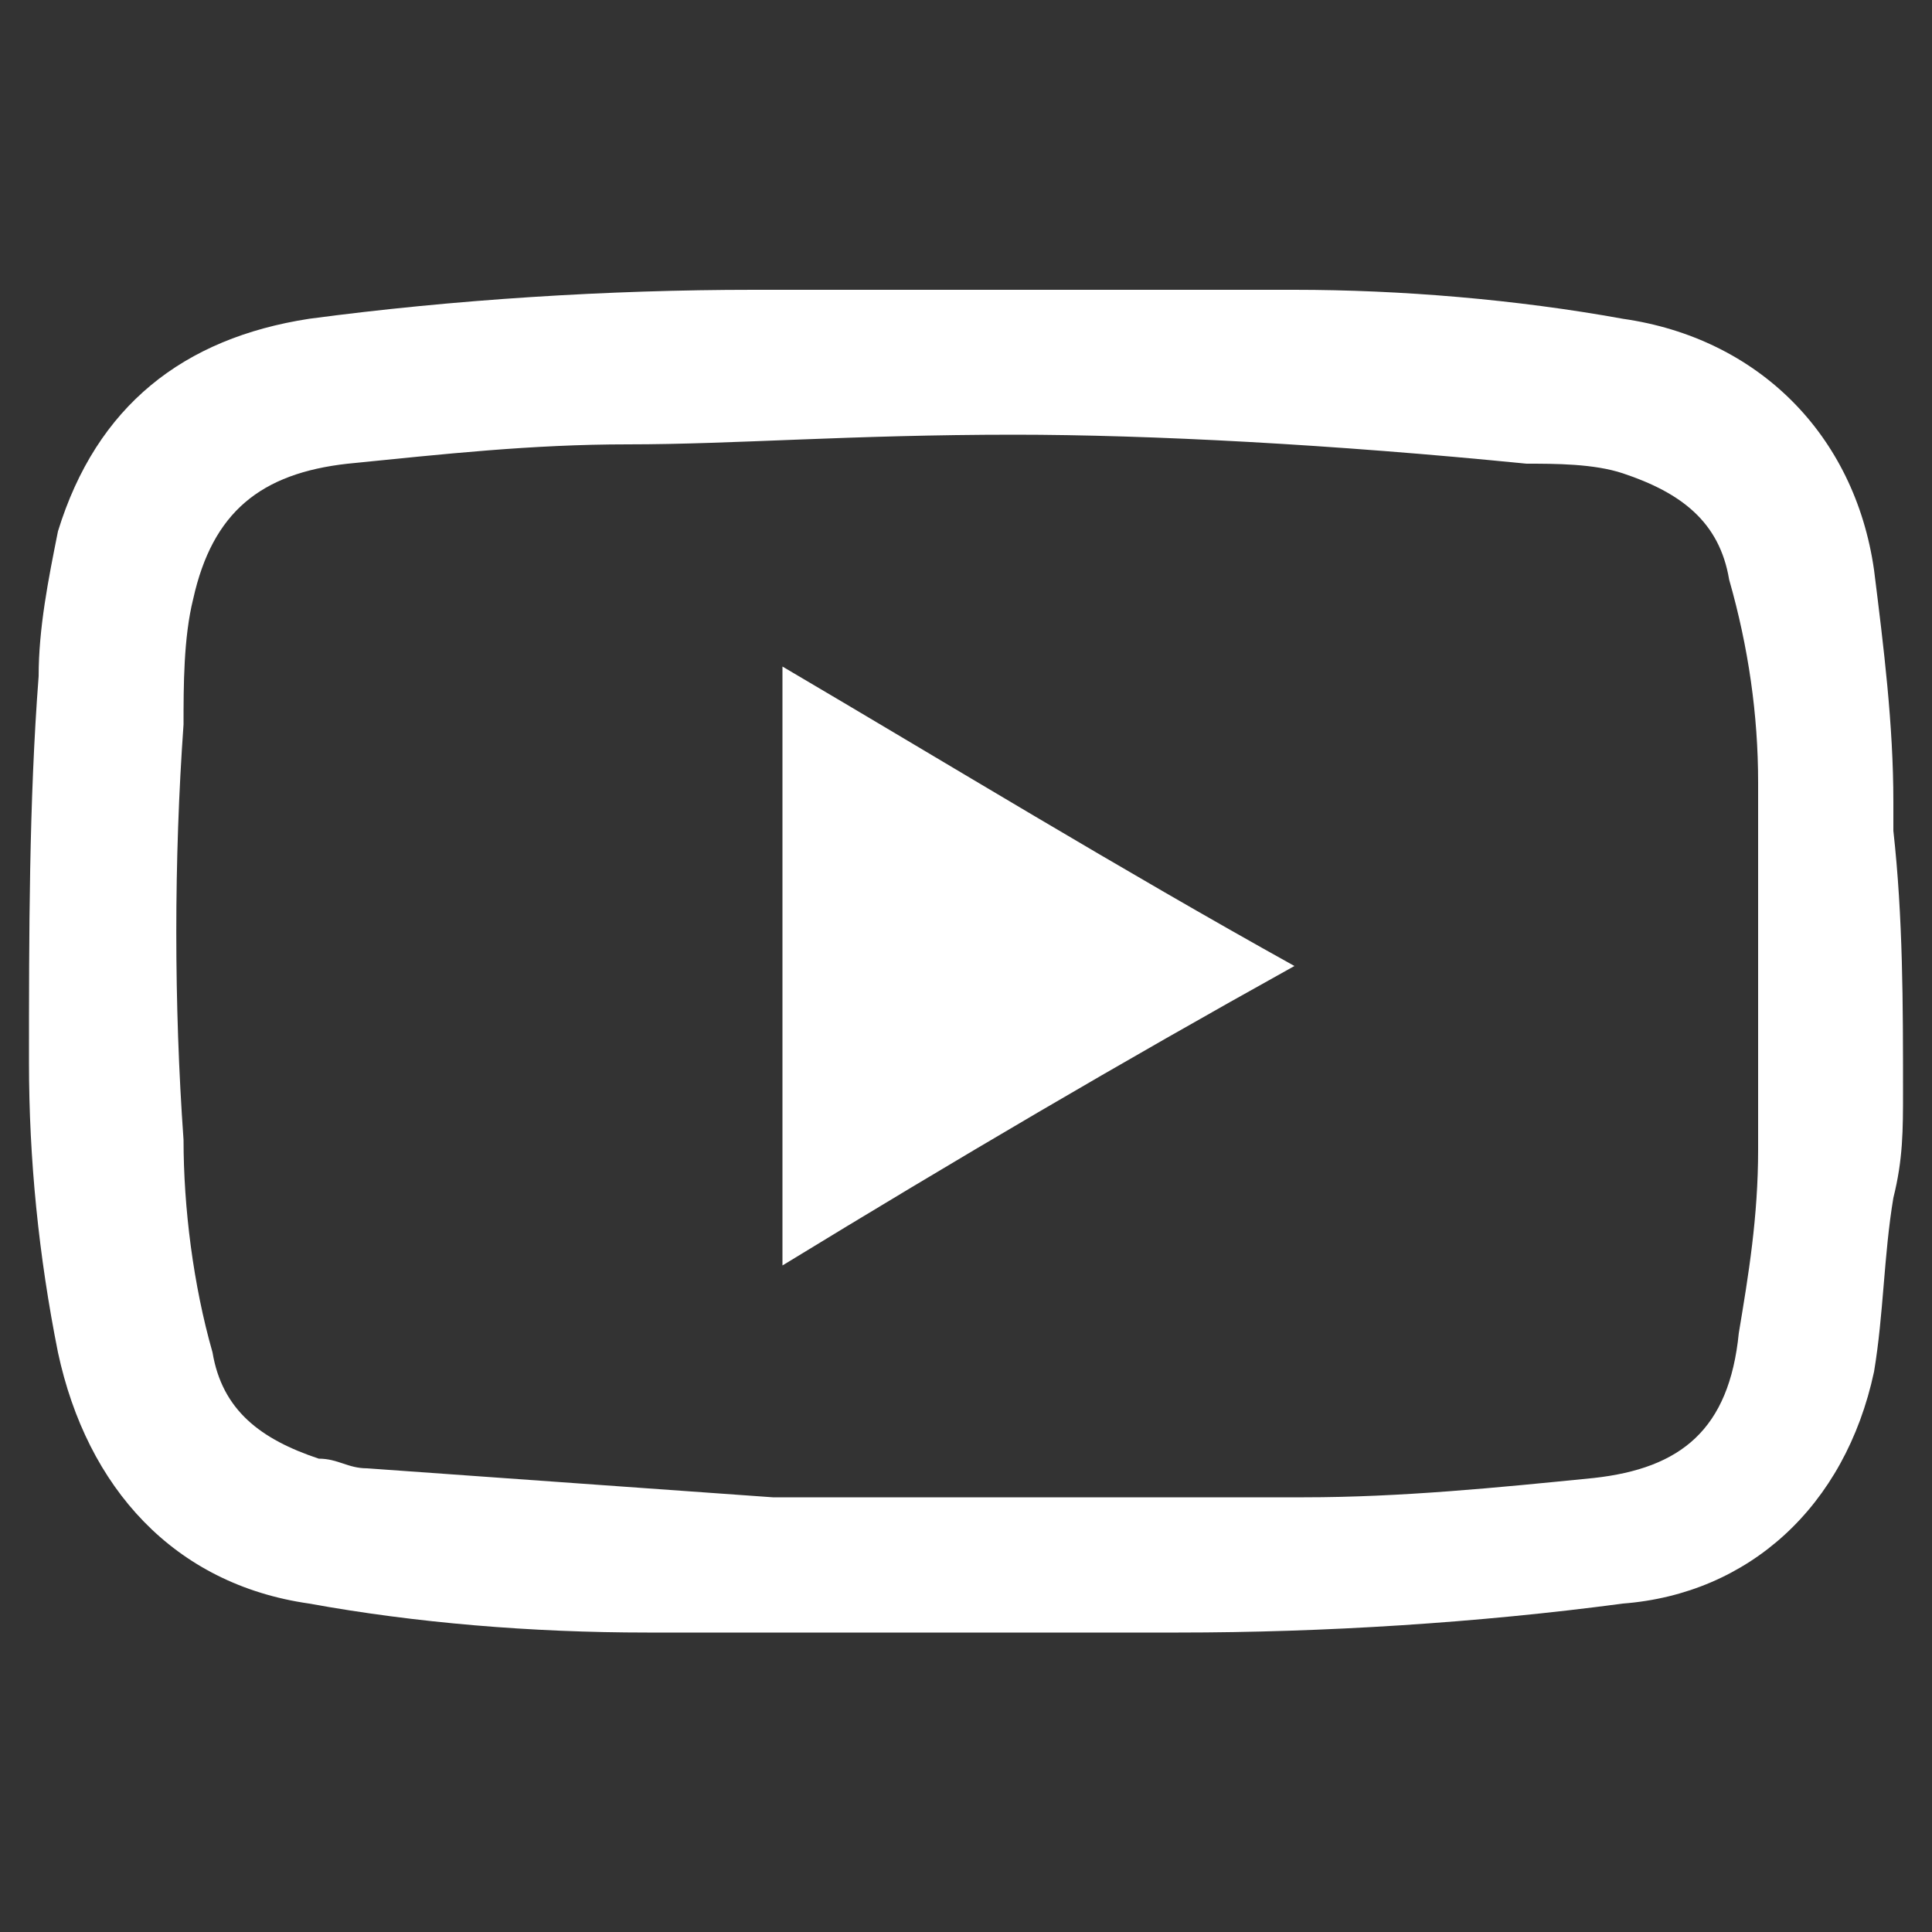
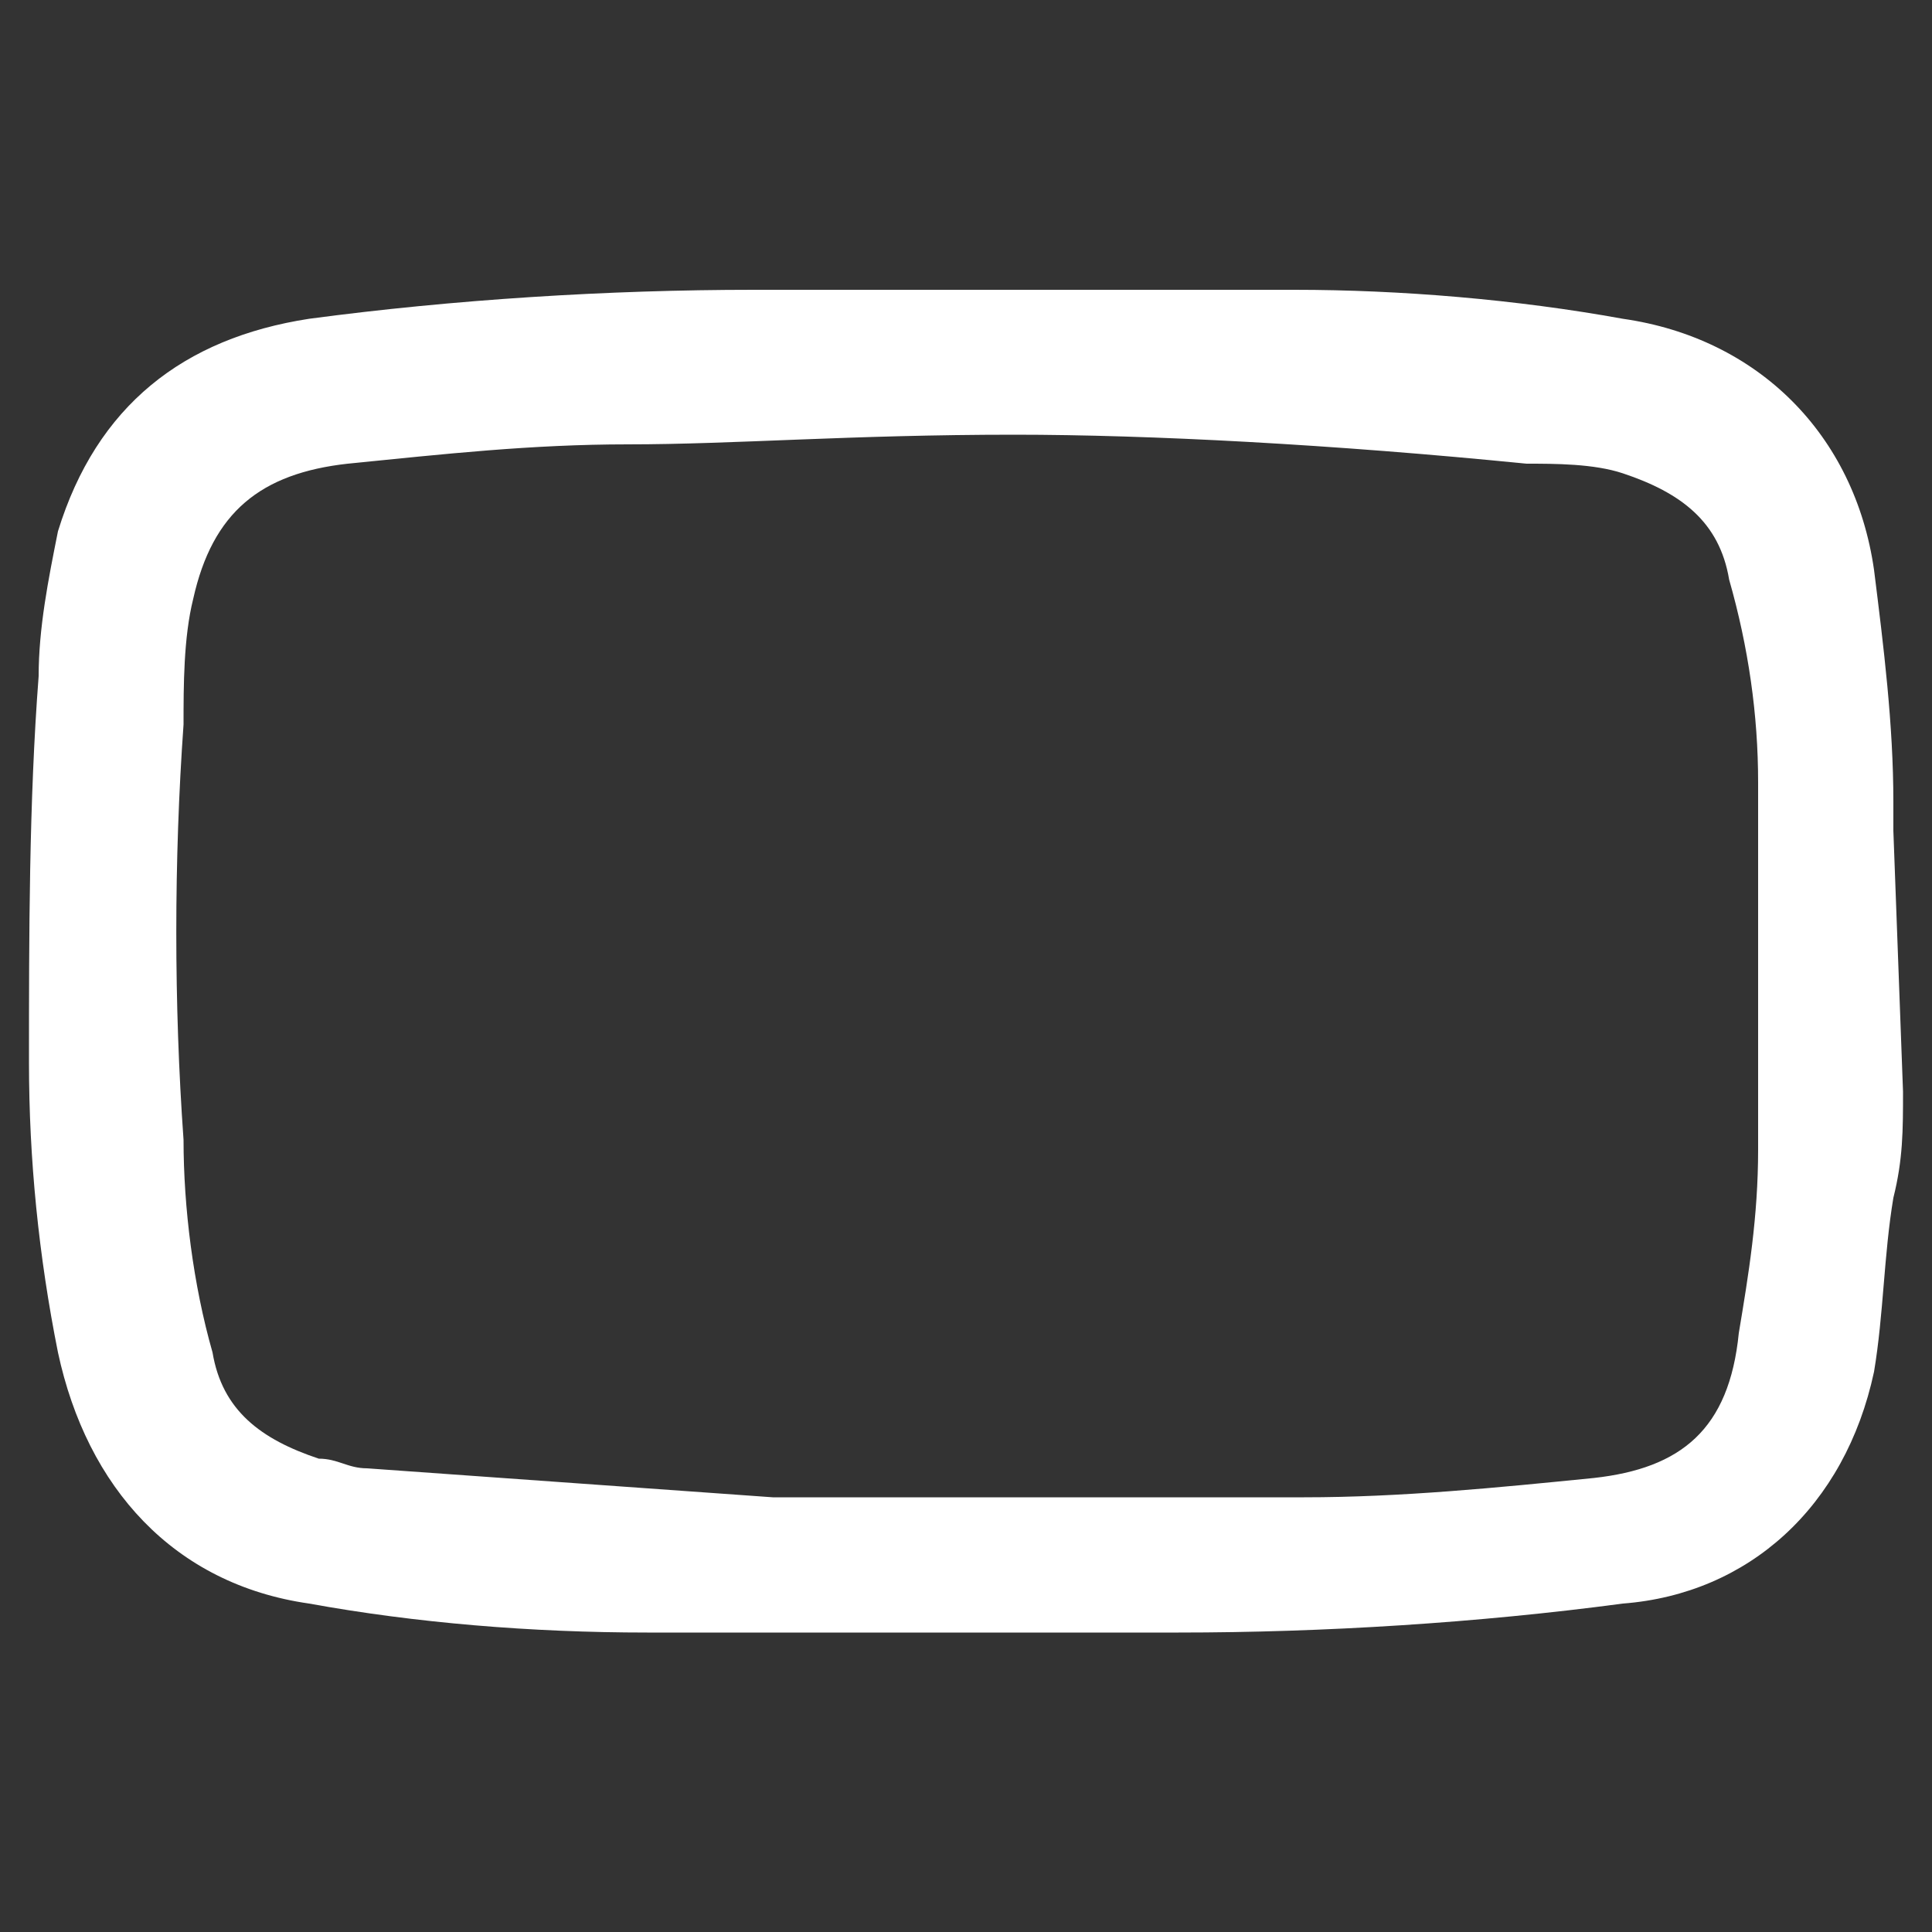
<svg xmlns="http://www.w3.org/2000/svg" version="1.1" id="Layer_1" x="0px" y="0px" width="20px" height="20px" viewBox="0 0 20 20" style="enable-background:new 0 0 20 20;" xml:space="preserve">
  <rect x="0" y="0" width="20" height="20" fill="#333333" stroke="none" />
  <style type="text/css">
	.st0{fill:#FFFFFF;}
</style>
  <g>
-     <path class="st0" d="M19.7,11.3c0,0.4,0,0.7-0.1,1.1c-0.1,0.6-0.1,1.2-0.2,1.8c-0.3,1.4-1.3,2.3-2.6,2.4c-1.5,0.2-3.1,0.3-4.6,0.3   c-1.8,0-3.7,0-5.5,0c-1.2,0-2.4-0.1-3.5-0.3c-1.4-0.2-2.3-1.2-2.6-2.6c-0.2-1-0.3-2-0.3-3c0-1.3,0-2.7,0.1-4c0-0.5,0.1-1,0.2-1.5   c0.4-1.3,1.3-2,2.6-2.2C4.7,3.1,6.3,3,7.8,3c1.9,0,3.7,0,5.6,0c1.1,0,2.3,0.1,3.4,0.3c1.4,0.2,2.4,1.2,2.6,2.6   c0.1,0.8,0.2,1.6,0.2,2.4c0,0.1,0,0.2,0,0.3C19.7,9.5,19.7,10.4,19.7,11.3z M10.5,4.5c-1.7,0-2.9,0.1-4,0.1c-1,0-1.9,0.1-2.9,0.2   C2.7,4.9,2.2,5.3,2,6.2C1.9,6.6,1.9,7.1,1.9,7.5c-0.1,1.4-0.1,2.9,0,4.3c0,0.7,0.1,1.5,0.3,2.2c0.1,0.6,0.5,0.9,1.1,1.1   c0.2,0,0.3,0.1,0.5,0.1c1.4,0.1,2.8,0.2,4.2,0.3c1.8,0,3.7,0,5.5,0c1,0,2-0.1,3-0.2c0.9-0.1,1.4-0.5,1.5-1.5   c0.1-0.6,0.2-1.2,0.2-1.9c0-1.3,0-2.5,0-3.8c0-0.7-0.1-1.4-0.3-2.1c-0.1-0.6-0.5-0.9-1.1-1.1c-0.3-0.1-0.7-0.1-1-0.1   C13.8,4.6,11.9,4.5,10.5,4.5z" />
-     <path class="st0" d="M13.4,10c-1.8,1-3.5,2-5.3,3.1c0-2.1,0-4.1,0-6.2C9.8,7.9,11.6,9,13.4,10z" />
+     <path class="st0" d="M19.7,11.3c0,0.4,0,0.7-0.1,1.1c-0.1,0.6-0.1,1.2-0.2,1.8c-0.3,1.4-1.3,2.3-2.6,2.4c-1.5,0.2-3.1,0.3-4.6,0.3   c-1.8,0-3.7,0-5.5,0c-1.2,0-2.4-0.1-3.5-0.3c-1.4-0.2-2.3-1.2-2.6-2.6c-0.2-1-0.3-2-0.3-3c0-1.3,0-2.7,0.1-4c0-0.5,0.1-1,0.2-1.5   c0.4-1.3,1.3-2,2.6-2.2C4.7,3.1,6.3,3,7.8,3c1.9,0,3.7,0,5.6,0c1.1,0,2.3,0.1,3.4,0.3c1.4,0.2,2.4,1.2,2.6,2.6   c0.1,0.8,0.2,1.6,0.2,2.4c0,0.1,0,0.2,0,0.3z M10.5,4.5c-1.7,0-2.9,0.1-4,0.1c-1,0-1.9,0.1-2.9,0.2   C2.7,4.9,2.2,5.3,2,6.2C1.9,6.6,1.9,7.1,1.9,7.5c-0.1,1.4-0.1,2.9,0,4.3c0,0.7,0.1,1.5,0.3,2.2c0.1,0.6,0.5,0.9,1.1,1.1   c0.2,0,0.3,0.1,0.5,0.1c1.4,0.1,2.8,0.2,4.2,0.3c1.8,0,3.7,0,5.5,0c1,0,2-0.1,3-0.2c0.9-0.1,1.4-0.5,1.5-1.5   c0.1-0.6,0.2-1.2,0.2-1.9c0-1.3,0-2.5,0-3.8c0-0.7-0.1-1.4-0.3-2.1c-0.1-0.6-0.5-0.9-1.1-1.1c-0.3-0.1-0.7-0.1-1-0.1   C13.8,4.6,11.9,4.5,10.5,4.5z" />
  </g>
</svg>